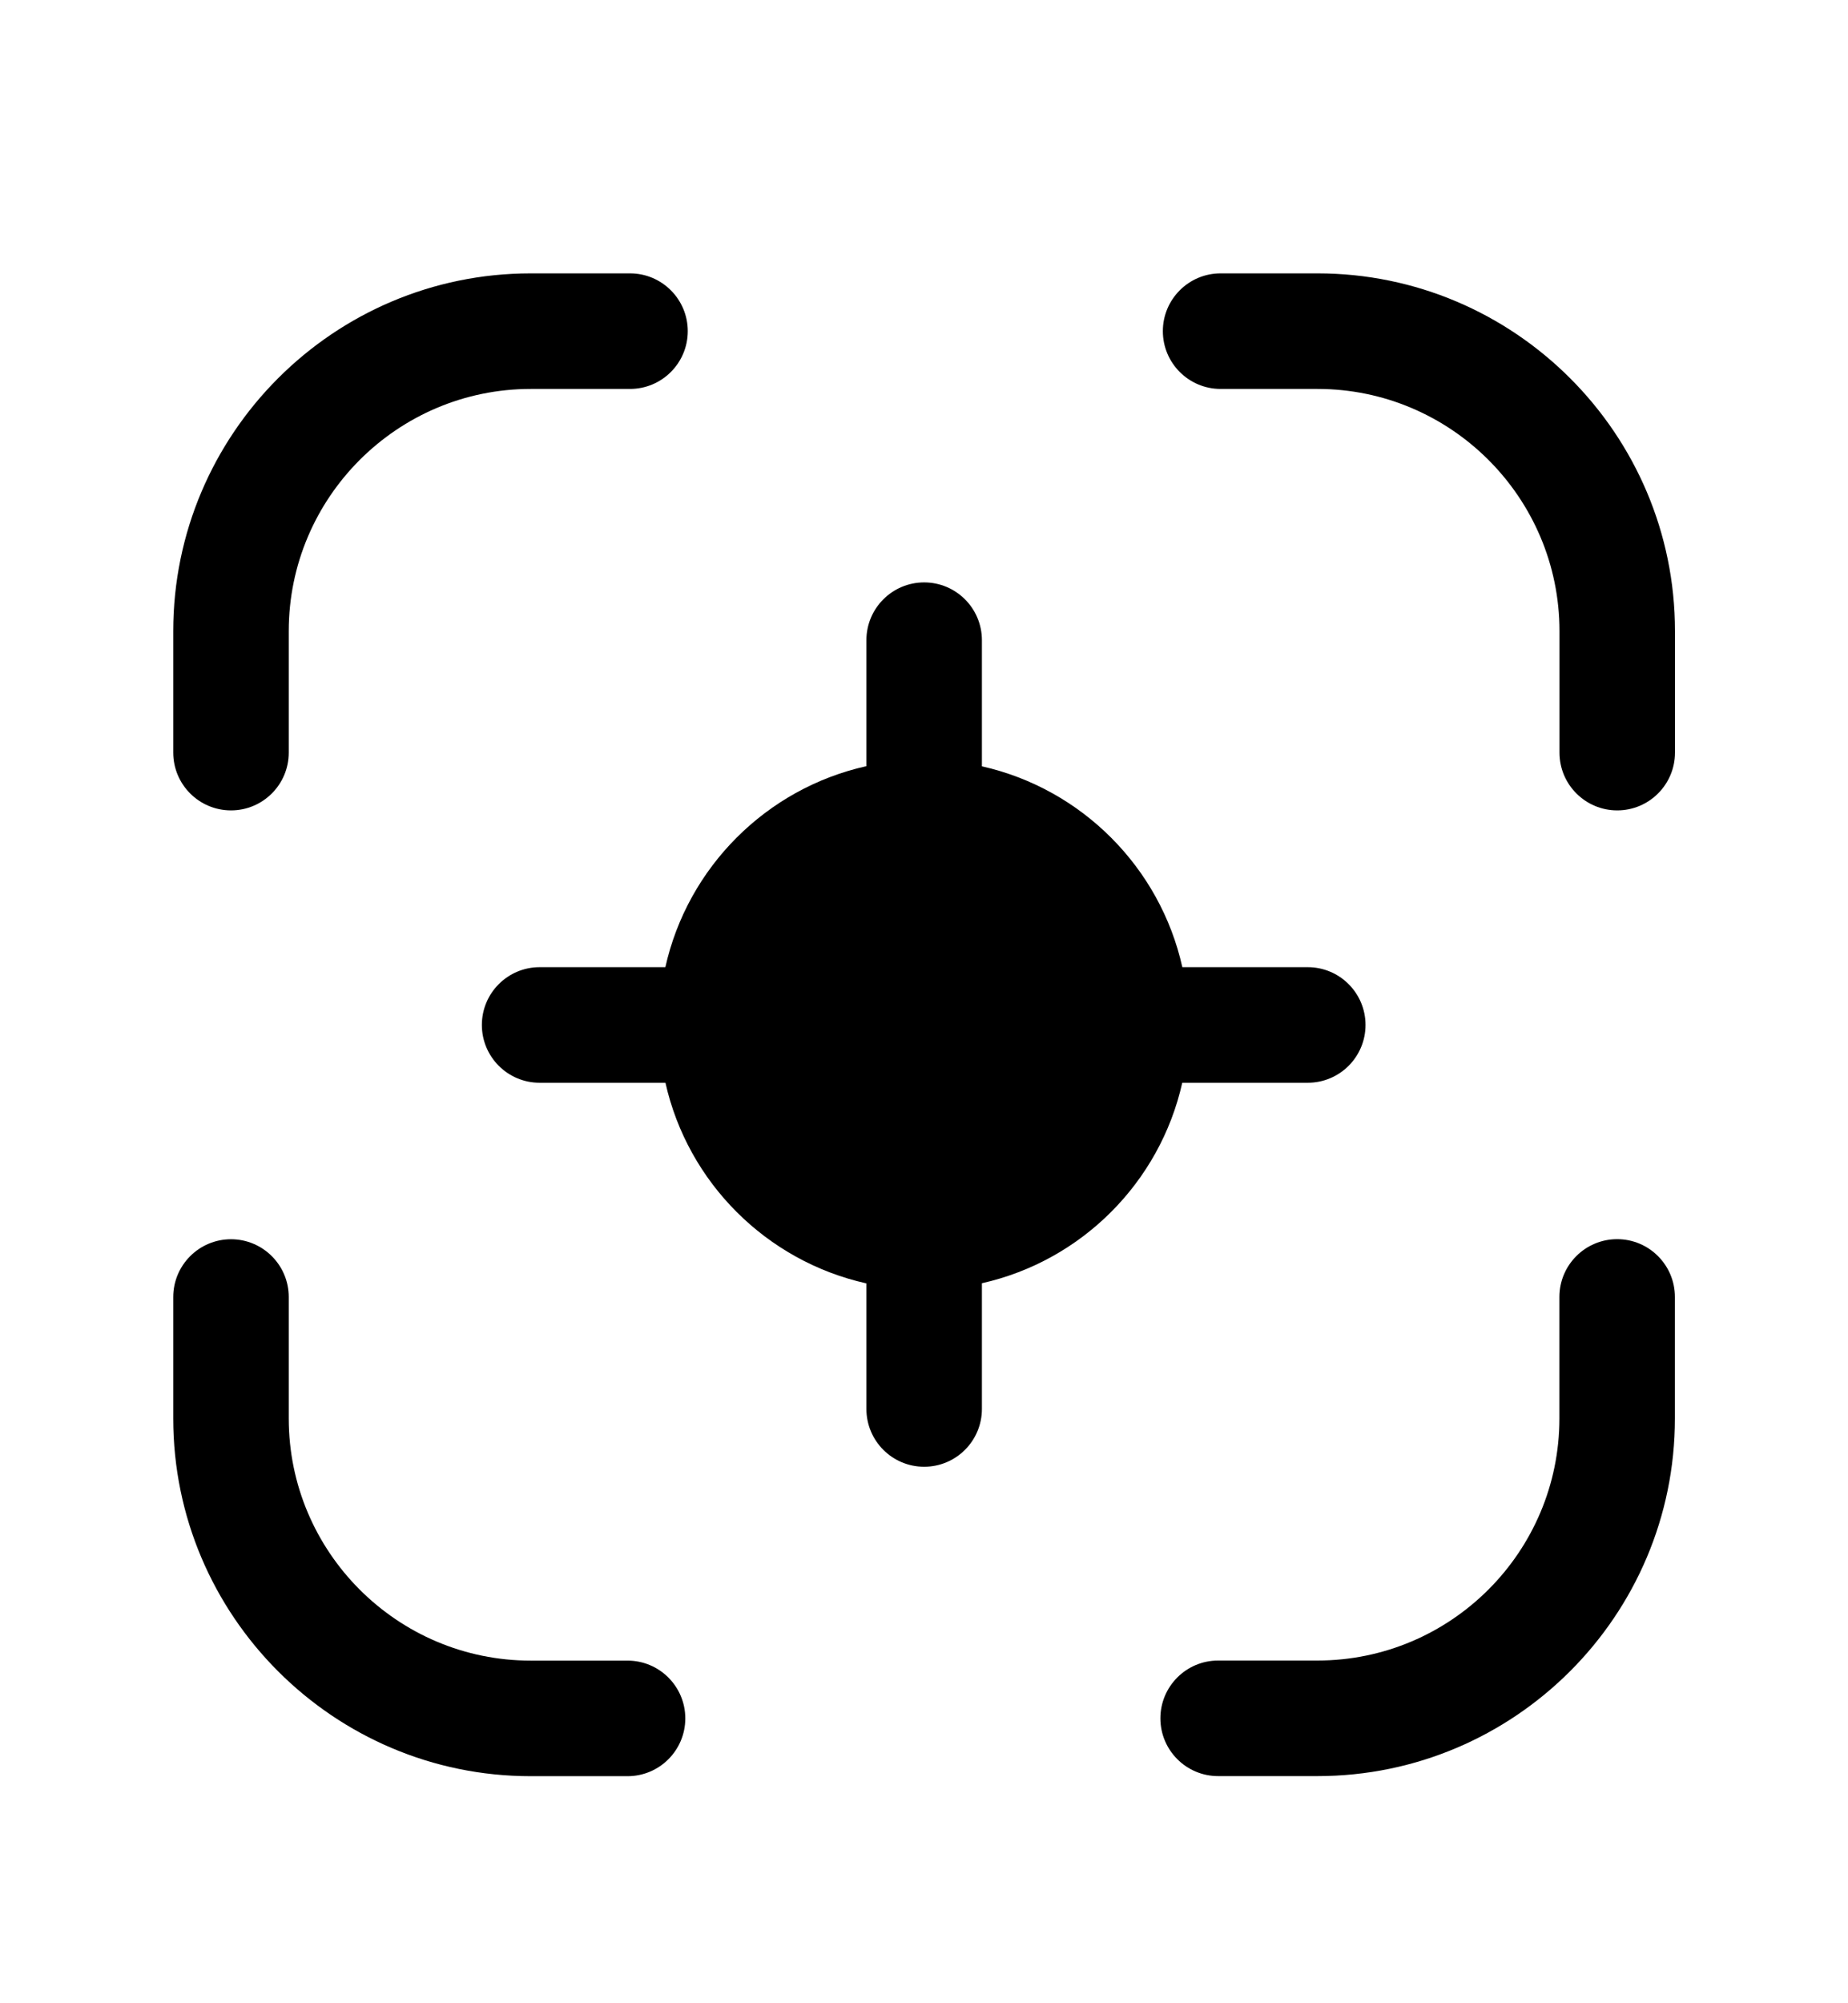
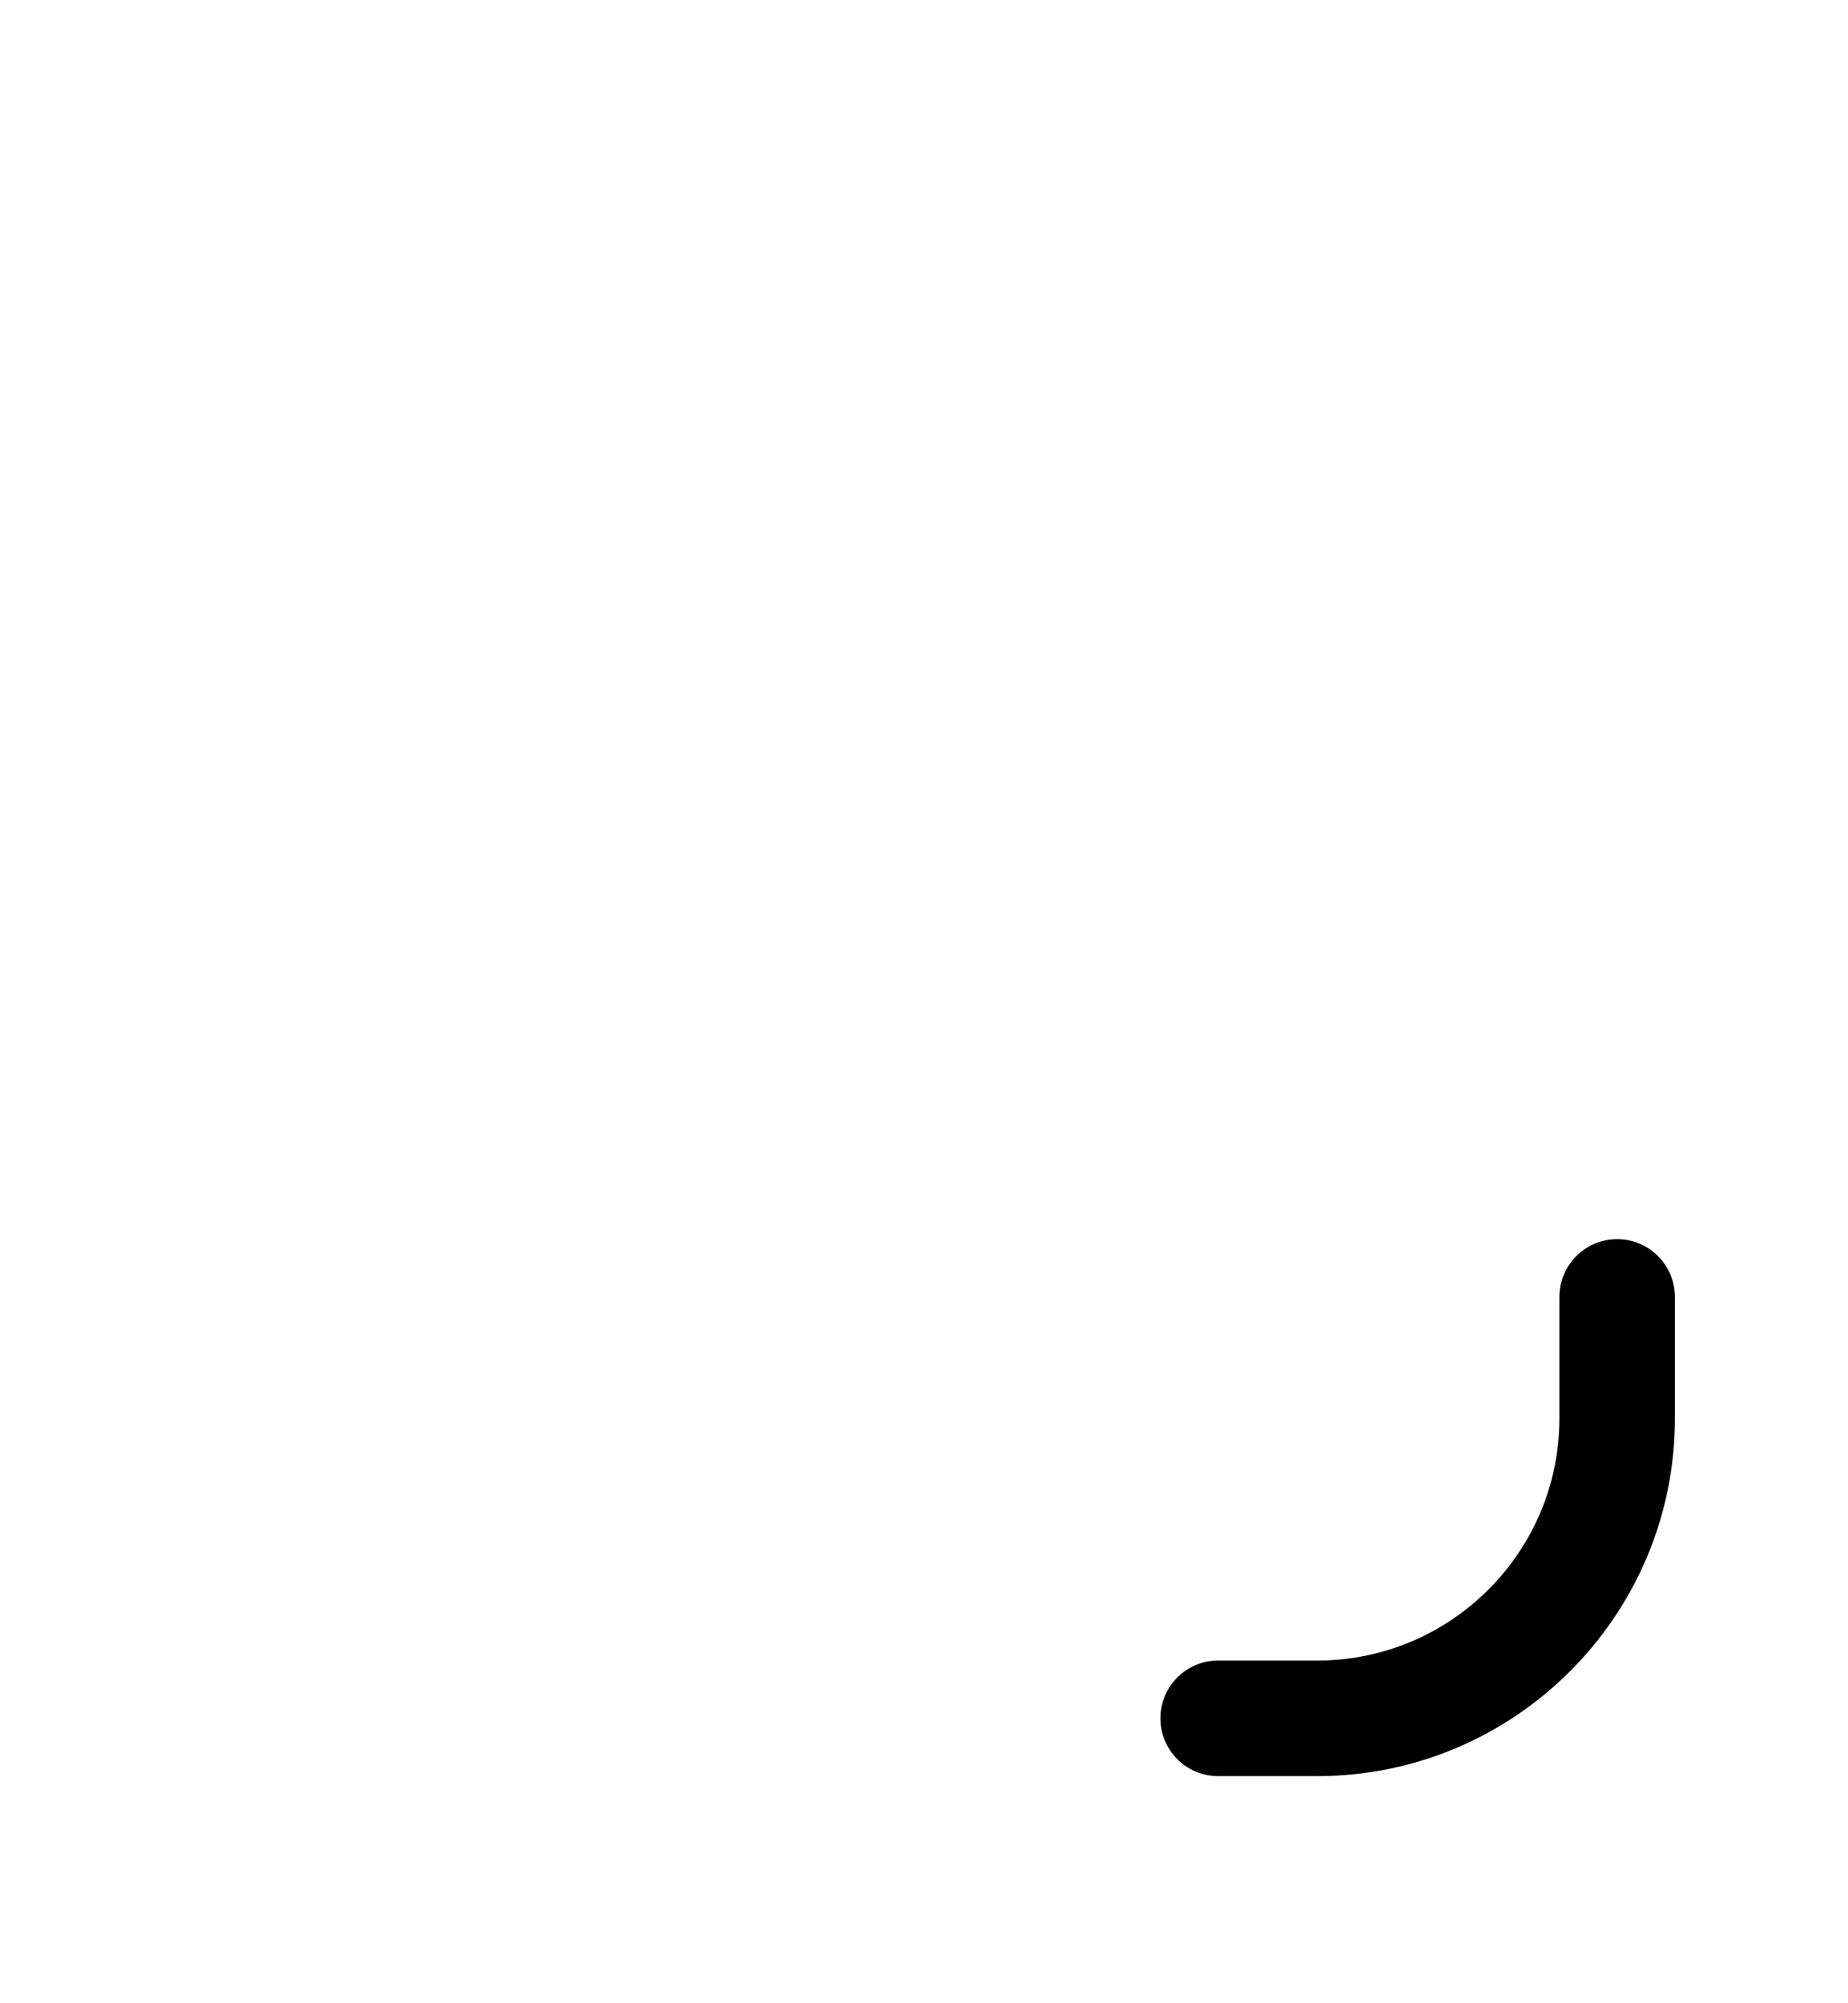
<svg xmlns="http://www.w3.org/2000/svg" width="24" height="26" viewBox="0 0 24 26" fill="none">
-   <path fill-rule="evenodd" clip-rule="evenodd" d="M17.11 3.548H15.852C15.438 3.548 15.102 3.884 15.102 4.298C15.102 4.712 15.438 5.048 15.852 5.048H17.11C18.842 5.048 20.253 6.458 20.253 8.191V9.768C20.253 10.182 20.589 10.518 21.003 10.518C21.417 10.518 21.753 10.182 21.753 9.768V8.191C21.753 5.631 19.67 3.548 17.11 3.548Z" fill="black" />
-   <path fill-rule="evenodd" clip-rule="evenodd" d="M3 10.518C3.414 10.518 3.75 10.182 3.75 9.768V8.191C3.75 6.458 5.16 5.048 6.893 5.048H8.182C8.596 5.048 8.932 4.712 8.932 4.298C8.932 3.884 8.596 3.548 8.182 3.548H6.893C4.333 3.548 2.25 5.631 2.25 8.191V9.768C2.25 10.182 2.586 10.518 3 10.518Z" fill="black" />
-   <path fill-rule="evenodd" clip-rule="evenodd" d="M8.15 21.553H6.892C5.16 21.553 3.75 20.143 3.75 18.411V16.834C3.75 16.42 3.414 16.084 3 16.084C2.586 16.084 2.25 16.42 2.25 16.834V18.411C2.25 20.97 4.333 23.053 6.892 23.053H8.15C8.564 23.053 8.9 22.717 8.9 22.303C8.9 21.889 8.564 21.553 8.15 21.553Z" fill="black" />
  <path fill-rule="evenodd" clip-rule="evenodd" d="M21.002 16.083C20.588 16.083 20.252 16.419 20.252 16.833V18.41C20.252 20.143 18.842 21.552 17.109 21.552H15.82C15.406 21.552 15.07 21.888 15.07 22.302C15.07 22.716 15.406 23.052 15.82 23.052H17.109C19.669 23.052 21.752 20.97 21.752 18.41V16.833C21.752 16.419 21.416 16.083 21.002 16.083Z" fill="black" />
-   <path fill-rule="evenodd" clip-rule="evenodd" d="M15.354 14.053H16.984C17.398 14.053 17.734 13.717 17.734 13.303C17.734 12.889 17.398 12.553 16.984 12.553H15.355C15.066 11.257 14.047 10.237 12.752 9.946V8.309C12.752 7.895 12.416 7.559 12.002 7.559C11.588 7.559 11.252 7.895 11.252 8.309V9.944C9.953 10.233 8.931 11.255 8.641 12.553H7.008C6.594 12.553 6.258 12.889 6.258 13.303C6.258 13.717 6.594 14.053 7.008 14.053H8.642C8.933 15.349 9.954 16.368 11.252 16.657V18.287C11.252 18.701 11.588 19.037 12.002 19.037C12.416 19.037 12.752 18.701 12.752 18.287V16.655C14.046 16.365 15.064 15.347 15.354 14.053Z" fill="black" />
</svg>